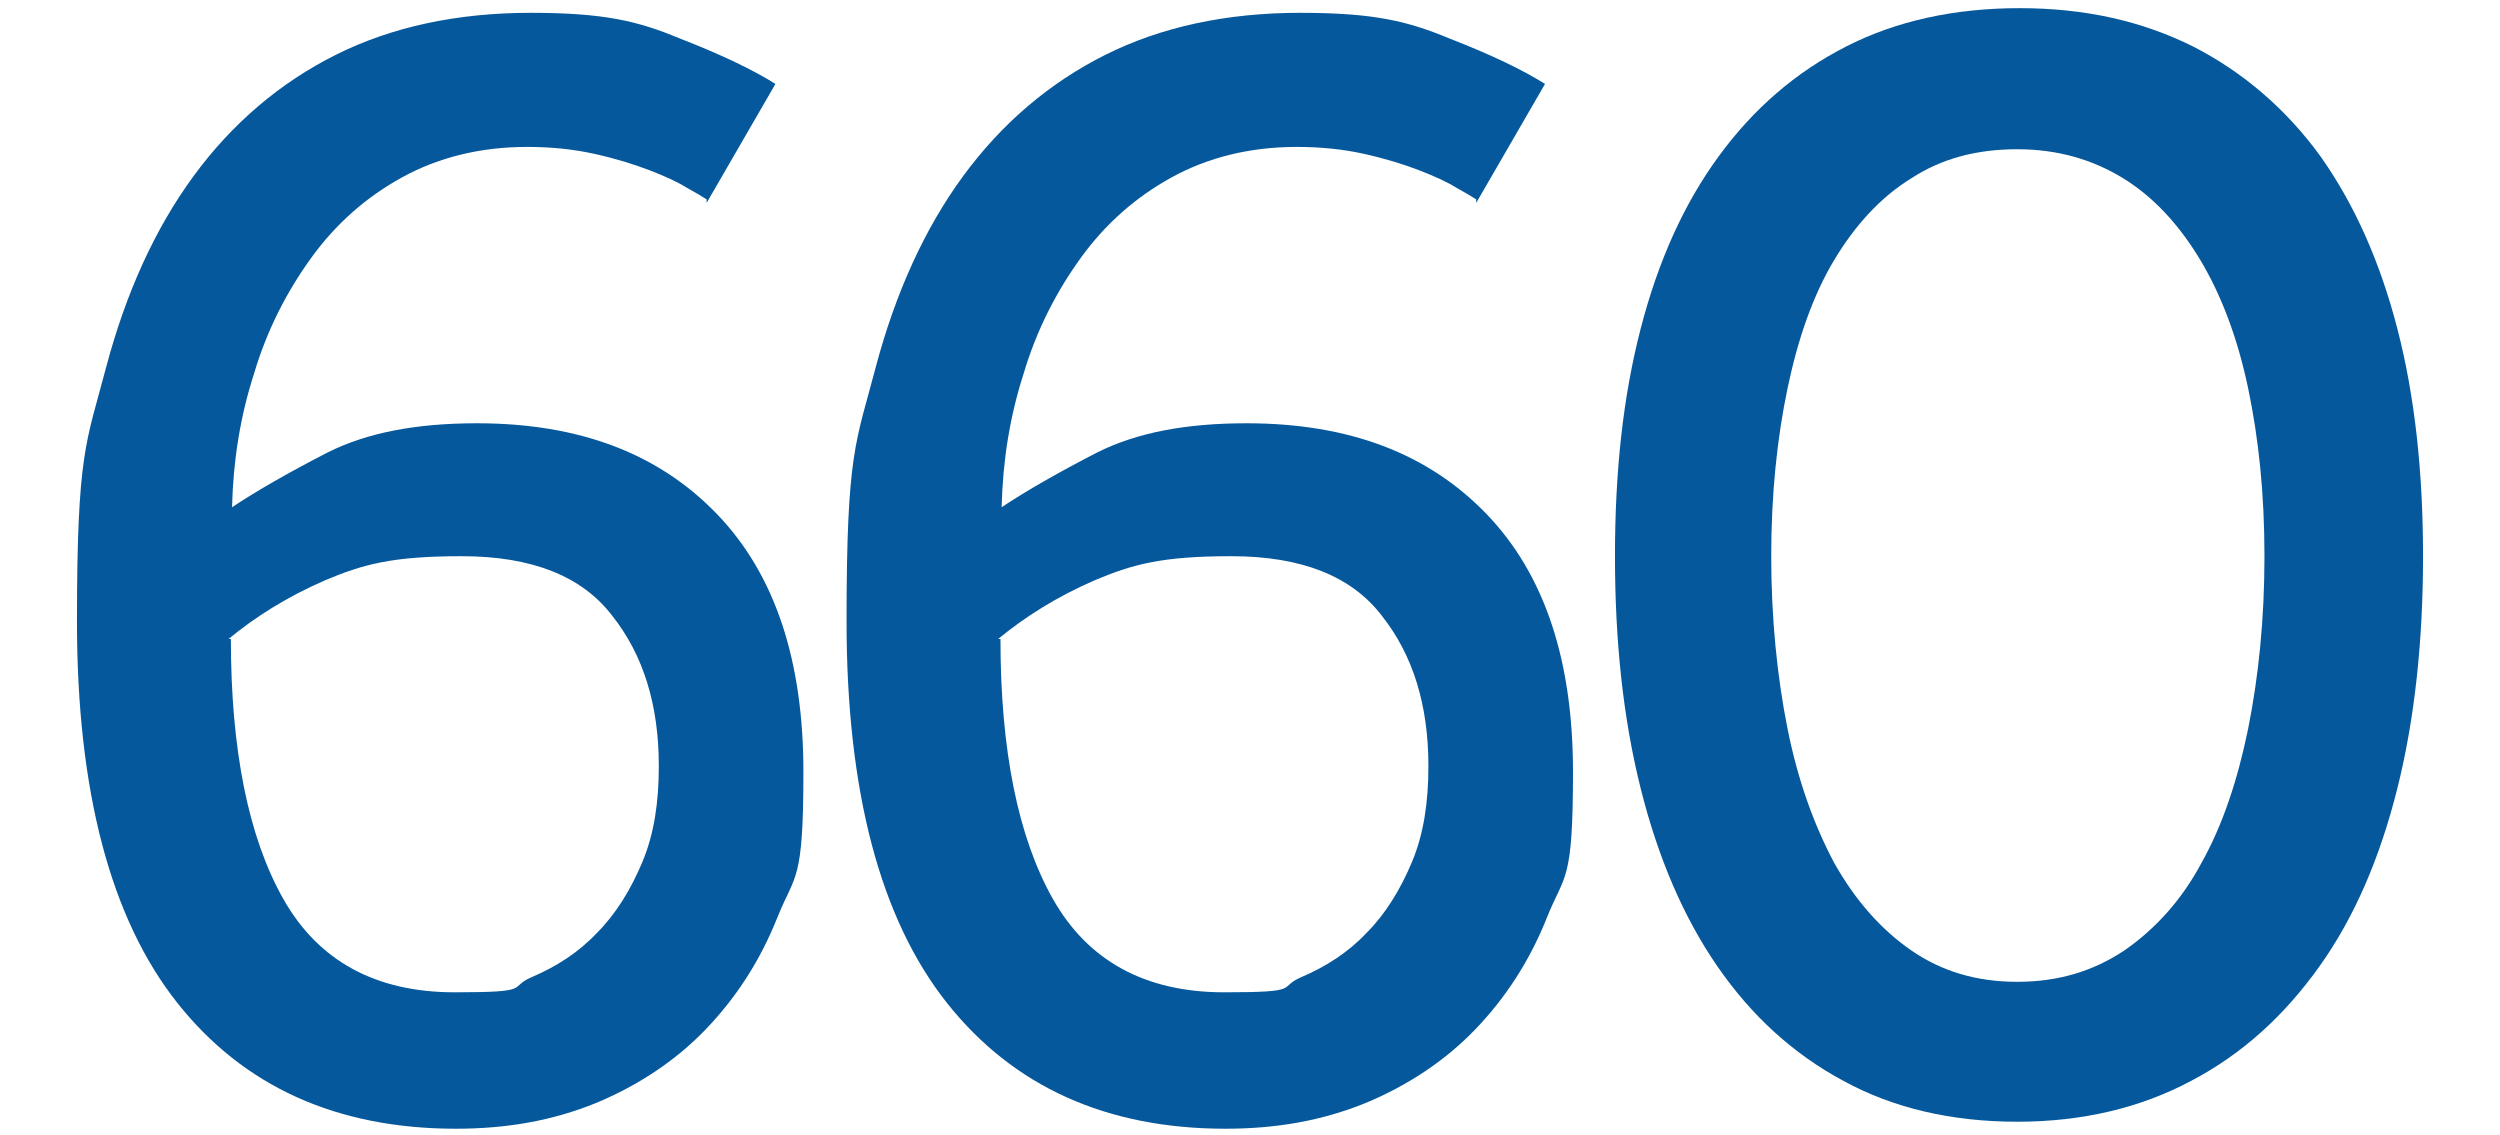
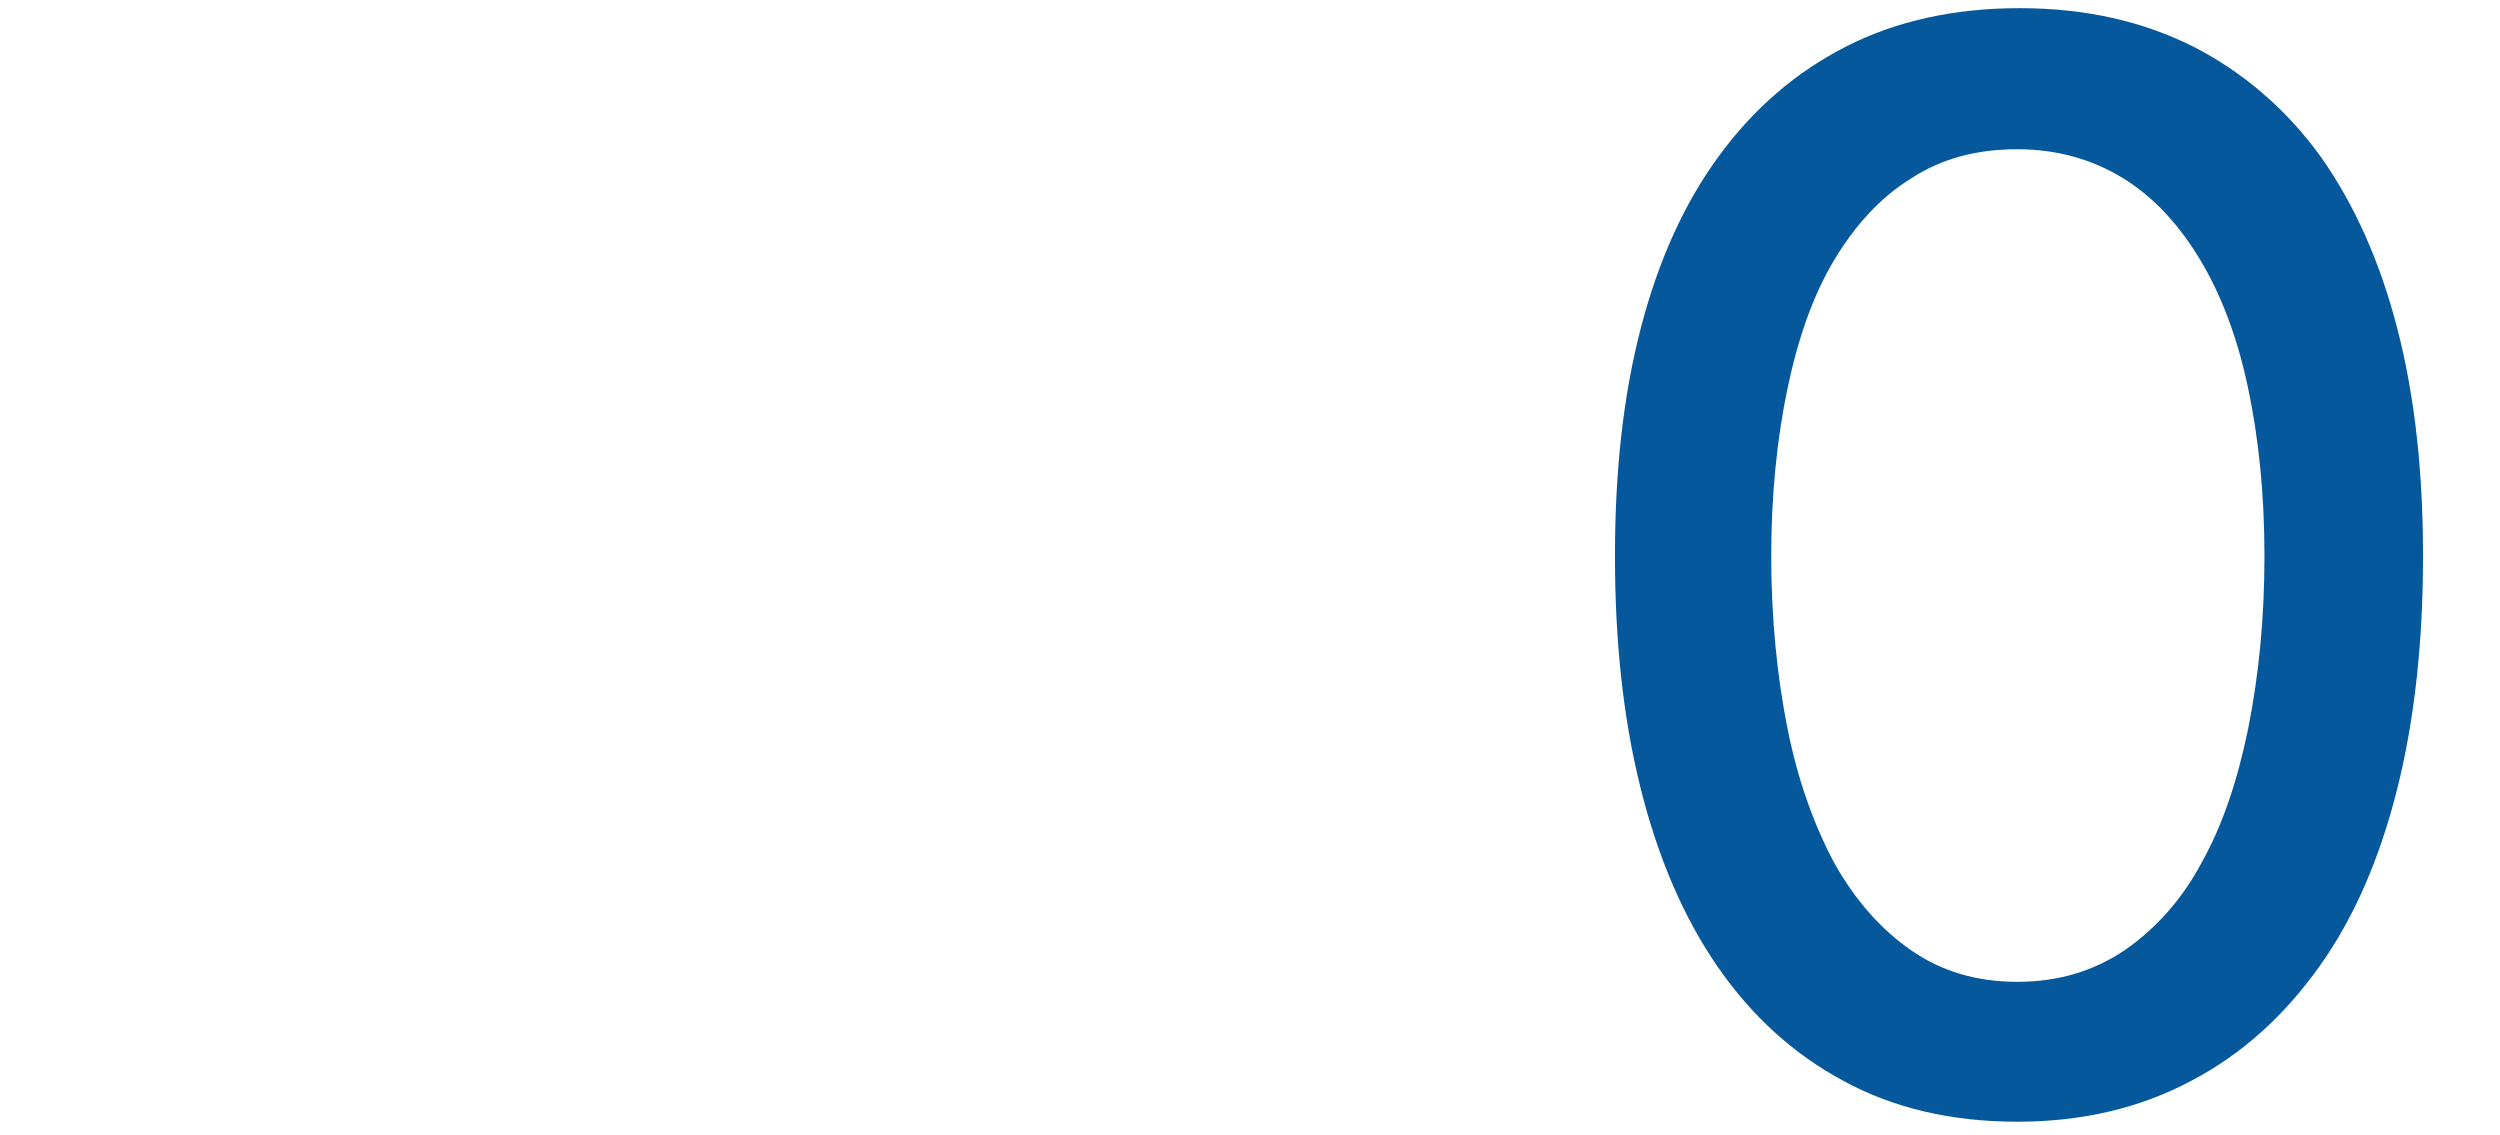
<svg xmlns="http://www.w3.org/2000/svg" viewBox="0 0 214.4 97.3" version="1.1" data-sanitized-data-name="Layer 1" data-name="Layer 1" id="Layer_1">
  <defs>
    <style>
      .cls-1 {
        fill: #06589c;
        stroke-width: 0px;
      }
    </style>
  </defs>
-   <path d="M60.6,17.1c-.3-.2-.8-.5-1.7-1-.8-.5-1.9-1-3.2-1.5-1.3-.5-2.9-1-4.7-1.4-1.8-.4-3.7-.6-5.8-.6-4,0-7.6.9-10.7,2.6-3.1,1.7-5.7,4-7.8,6.9-2.1,2.9-3.8,6.2-4.9,9.9-1.2,3.7-1.8,7.5-1.9,11.5,2.1-1.4,4.9-3,8.2-4.7,3.4-1.7,7.6-2.5,12.8-2.5,8.8,0,15.6,2.6,20.6,7.8,5,5.2,7.4,12.6,7.4,22.1s-.7,8.7-2.2,12.4c-1.5,3.8-3.6,7-6.2,9.7-2.6,2.7-5.8,4.8-9.4,6.3-3.7,1.5-7.6,2.2-12,2.2-10.2,0-18.2-3.6-23.9-10.8-5.7-7.2-8.6-18.1-8.6-32.7s.8-15.3,2.5-21.8c1.7-6.4,4.2-11.9,7.5-16.4,3.3-4.5,7.4-8,12.2-10.4,4.8-2.4,10.4-3.6,16.7-3.6s9.2.7,12.8,2.2c3.6,1.4,6.3,2.7,8.2,3.9l-5.9,10.2ZM19.8,54.8c0,9.5,1.5,17,4.5,22.3,3,5.3,7.9,8,14.7,8s4.5-.4,6.6-1.3c2.1-.9,4-2.1,5.6-3.8,1.6-1.6,2.9-3.7,3.9-6.1,1-2.4,1.4-5.1,1.4-8.2,0-5.2-1.3-9.5-4-12.9-2.6-3.4-6.9-5.1-12.9-5.1s-8.5.7-11.8,2.1c-3.2,1.4-5.9,3.1-8.2,5Z" class="cls-1" />
-   <path d="M126.6,17.1c-.3-.2-.8-.5-1.7-1-.8-.5-1.9-1-3.2-1.5-1.3-.5-2.9-1-4.7-1.4-1.8-.4-3.7-.6-5.8-.6-4,0-7.6.9-10.7,2.6-3.1,1.7-5.7,4-7.8,6.9-2.1,2.9-3.8,6.2-4.9,9.9-1.2,3.7-1.8,7.5-1.9,11.5,2.1-1.4,4.9-3,8.2-4.7,3.4-1.7,7.6-2.5,12.8-2.5,8.8,0,15.6,2.6,20.6,7.8,5,5.2,7.4,12.6,7.4,22.1s-.7,8.7-2.2,12.4c-1.5,3.8-3.6,7-6.2,9.7-2.6,2.7-5.8,4.8-9.4,6.3-3.7,1.5-7.6,2.2-12,2.2-10.2,0-18.2-3.6-23.9-10.8-5.7-7.2-8.6-18.1-8.6-32.7s.8-15.3,2.5-21.8c1.7-6.4,4.2-11.9,7.5-16.4,3.3-4.5,7.4-8,12.2-10.4,4.8-2.4,10.4-3.6,16.7-3.6s9.2.7,12.8,2.2c3.6,1.4,6.3,2.7,8.2,3.9l-5.9,10.2ZM85.8,54.8c0,9.5,1.5,17,4.5,22.3,3,5.3,7.9,8,14.7,8s4.5-.4,6.6-1.3c2.1-.9,4-2.1,5.6-3.8,1.6-1.6,2.9-3.7,3.9-6.1,1-2.4,1.4-5.1,1.4-8.2,0-5.2-1.3-9.5-4-12.9-2.6-3.4-6.9-5.1-12.9-5.1s-8.5.7-11.8,2.1c-3.2,1.4-5.9,3.1-8.2,5Z" class="cls-1" />
  <path d="M173,96.2c-5.7,0-10.7-1.2-14.9-3.5-4.3-2.3-7.9-5.6-10.8-9.8-2.9-4.2-5.1-9.3-6.6-15.3-1.5-6-2.2-12.6-2.2-19.9s.7-13.7,2.2-19.5c1.5-5.8,3.7-10.7,6.7-14.8,3-4.1,6.6-7.2,10.9-9.4,4.3-2.2,9.3-3.3,14.9-3.3s10.5,1.1,14.9,3.3c4.3,2.2,8,5.4,10.9,9.4,2.9,4.1,5.1,9,6.6,14.8,1.5,5.8,2.2,12.3,2.2,19.5s-.7,13.9-2.2,19.9c-1.5,6-3.7,11.1-6.7,15.3-3,4.2-6.6,7.5-11,9.8-4.3,2.3-9.3,3.5-14.9,3.5ZM173,84.2c3.5,0,6.5-.9,9.2-2.7,2.6-1.8,4.9-4.3,6.6-7.5,1.8-3.2,3.1-7.1,4-11.5.9-4.5,1.4-9.4,1.4-14.8s-.5-10.1-1.4-14.4c-.9-4.3-2.3-8-4.1-11-1.8-3-4-5.4-6.6-7-2.6-1.6-5.6-2.5-9.1-2.5s-6.5.8-9.1,2.5c-2.6,1.6-4.8,4-6.6,7-1.8,3-3.1,6.7-4,11-.9,4.3-1.4,9.1-1.4,14.4s.5,10.3,1.4,14.8c.9,4.5,2.3,8.3,4,11.5,1.8,3.2,4,5.7,6.6,7.5,2.6,1.8,5.6,2.7,9.1,2.7Z" class="cls-1" />
</svg>